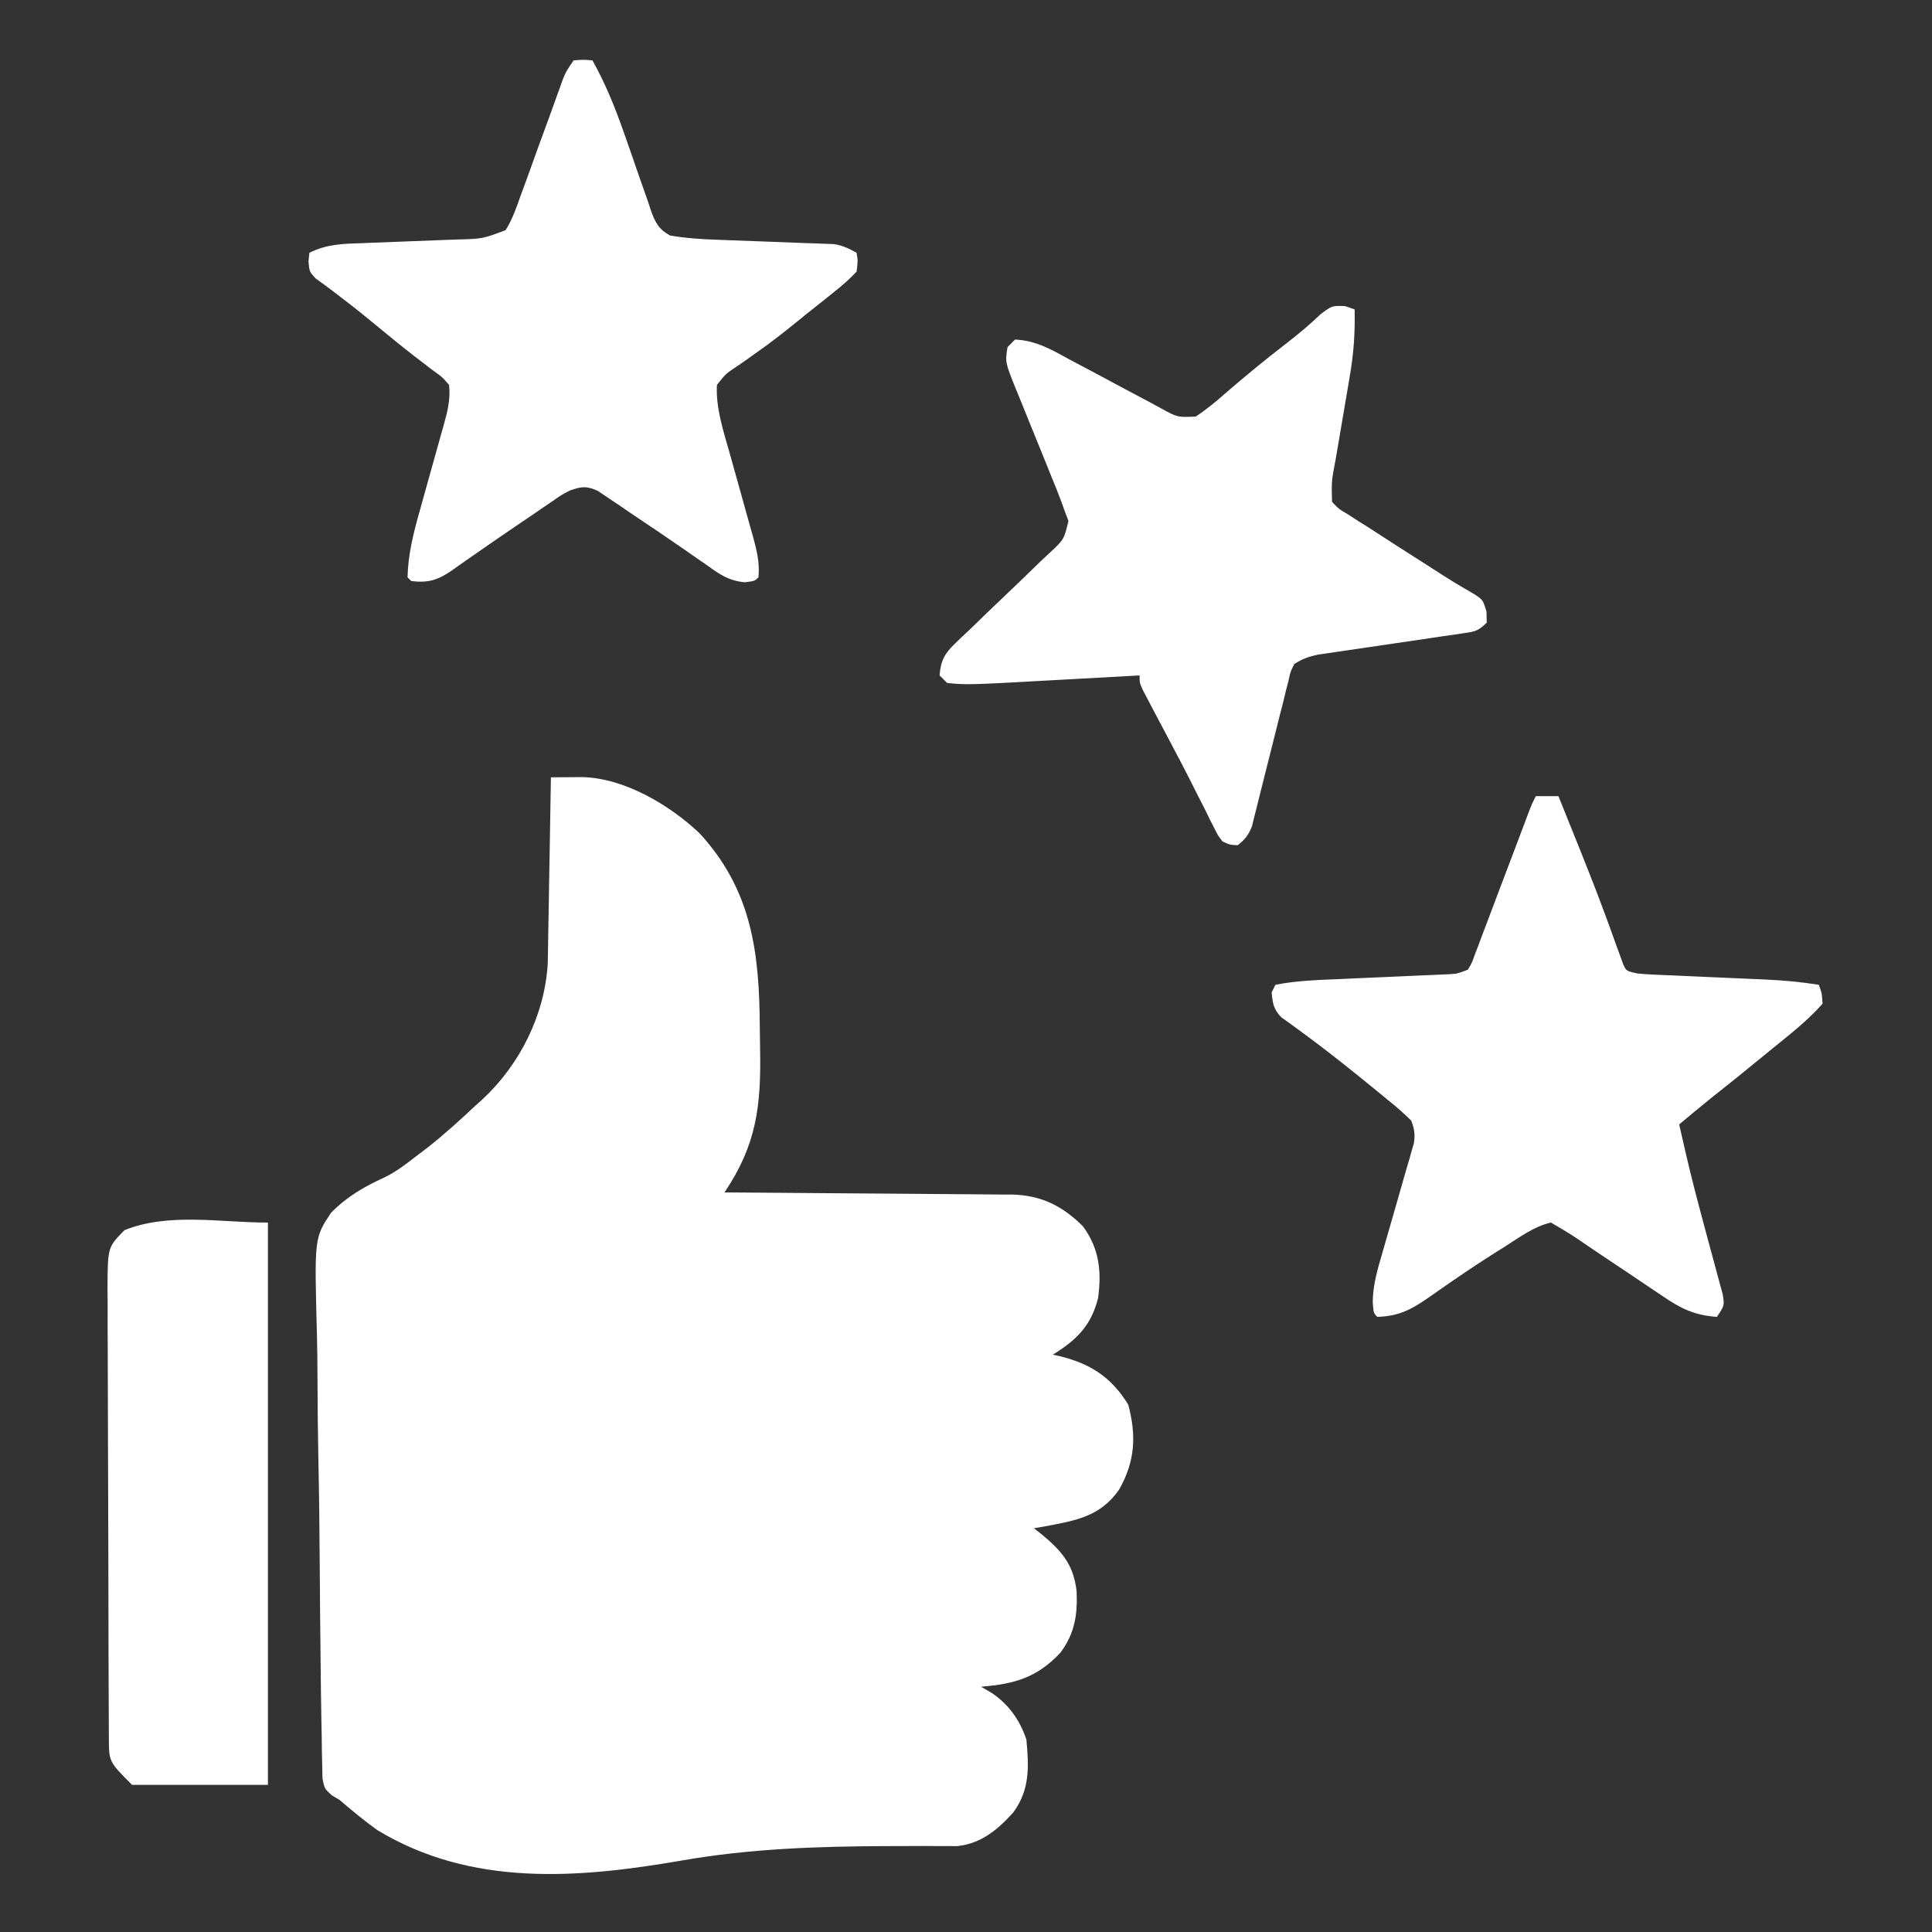
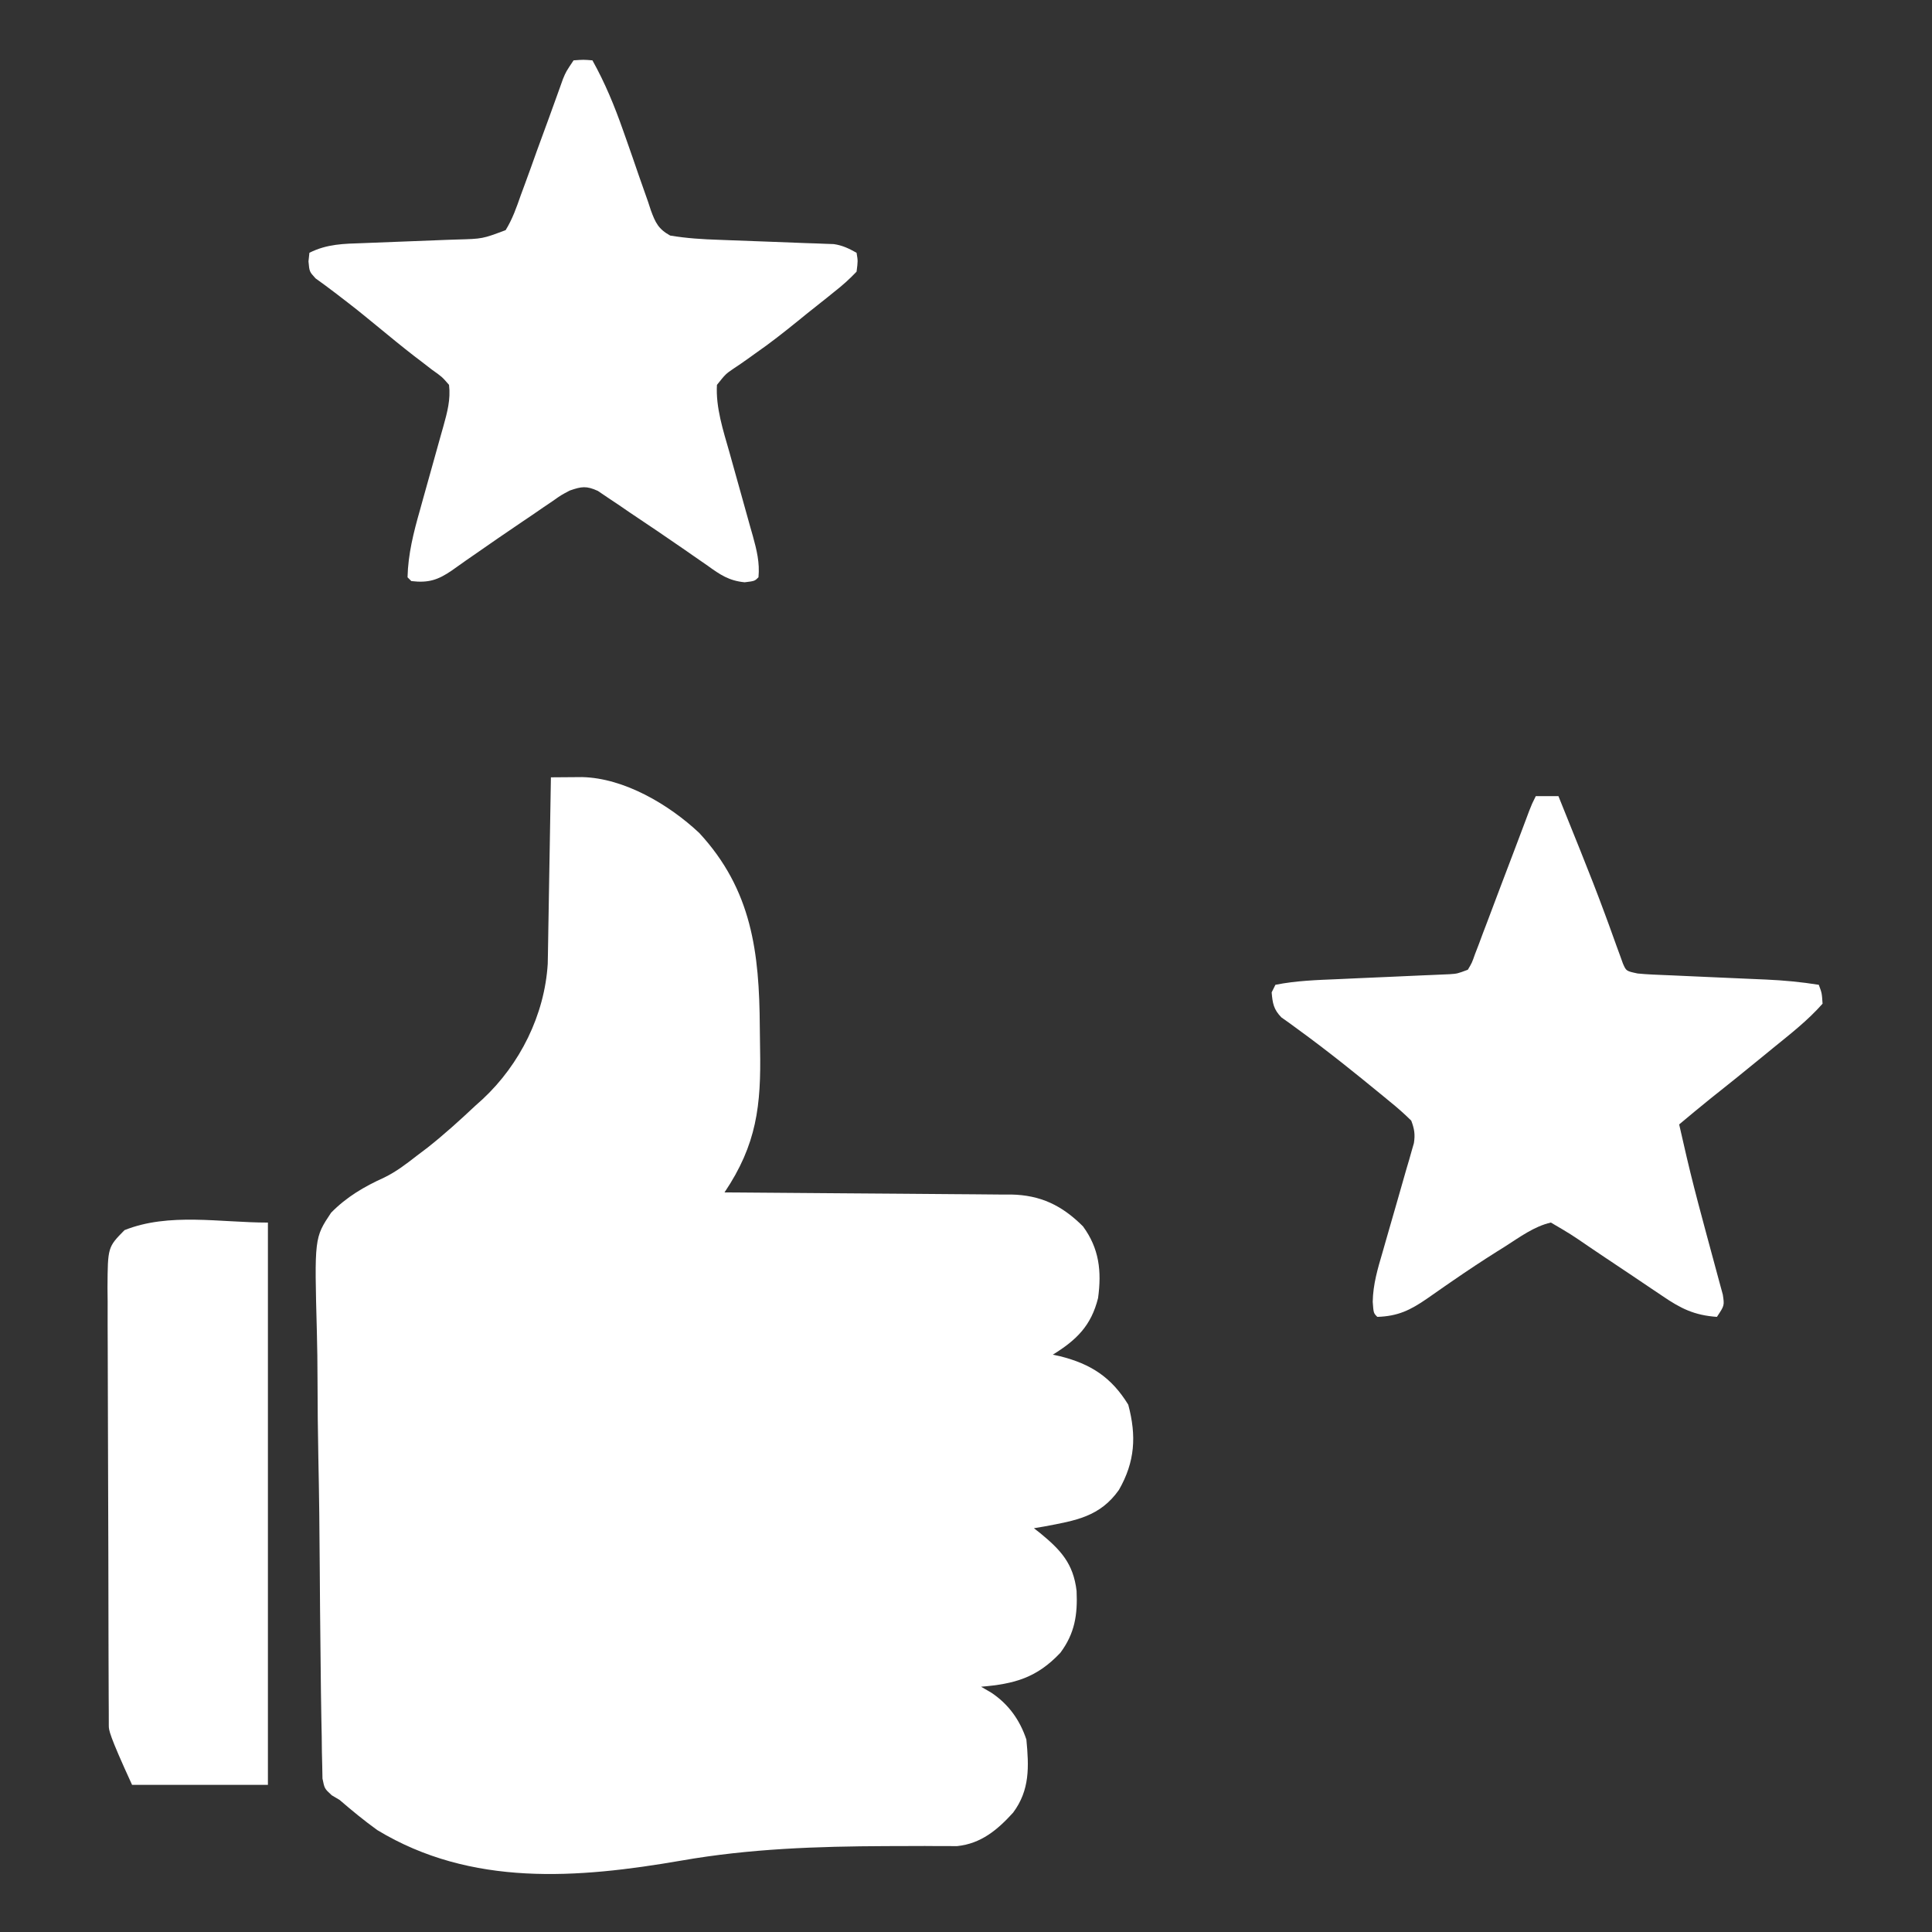
<svg xmlns="http://www.w3.org/2000/svg" width="67" height="67" viewBox="0 0 67 67" fill="none">
  <rect x="0" y="0" width="67" height="67" fill="#333333" stroke="none" />
  <path d="M19.105 26.957C19.336 26.955 19.567 26.953 19.798 26.952C19.991 26.951 19.991 26.951 20.188 26.949C21.652 26.982 23.207 27.907 24.25 28.887C26.078 30.864 26.333 33.041 26.349 35.608C26.351 35.864 26.354 36.12 26.359 36.376C26.397 38.334 26.244 39.69 25.125 41.352C25.324 41.353 25.324 41.353 25.526 41.354C26.776 41.362 28.025 41.371 29.275 41.383C29.917 41.389 30.559 41.394 31.202 41.397C31.822 41.401 32.442 41.406 33.062 41.412C33.299 41.415 33.535 41.416 33.771 41.417C34.103 41.418 34.435 41.422 34.766 41.426C34.864 41.426 34.961 41.426 35.06 41.425C36.086 41.444 36.828 41.801 37.557 42.529C38.121 43.297 38.207 44.085 38.08 45.016C37.84 45.975 37.336 46.468 36.51 46.979C36.633 47.005 36.633 47.005 36.759 47.032C37.833 47.302 38.542 47.762 39.127 48.713C39.415 49.792 39.364 50.69 38.803 51.669C38.148 52.597 37.307 52.731 36.224 52.935C36.102 52.956 35.981 52.977 35.855 52.998C35.926 53.054 35.998 53.109 36.071 53.166C36.783 53.751 37.222 54.218 37.335 55.171C37.373 55.998 37.273 56.646 36.772 57.317C35.956 58.184 35.183 58.398 34.023 58.494C34.139 58.562 34.255 58.629 34.375 58.699C34.974 59.096 35.368 59.648 35.594 60.326C35.684 61.268 35.717 62.078 35.135 62.859C34.593 63.457 34.02 63.938 33.188 64.022C33.026 64.021 33.026 64.021 32.86 64.02C32.673 64.02 32.673 64.02 32.482 64.02C32.348 64.019 32.213 64.018 32.074 64.017C31.782 64.018 31.489 64.019 31.196 64.02C30.965 64.021 30.965 64.021 30.73 64.021C28.332 64.031 26.001 64.109 23.637 64.522C20.028 65.146 16.342 65.437 13.086 63.467C12.63 63.139 12.203 62.787 11.777 62.42C11.642 62.34 11.642 62.34 11.504 62.258C11.254 62.028 11.254 62.028 11.183 61.678C11.18 61.535 11.178 61.393 11.175 61.247C11.171 61.083 11.167 60.92 11.163 60.752C11.161 60.571 11.159 60.389 11.157 60.208C11.153 60.017 11.149 59.827 11.145 59.636C11.133 59.009 11.126 58.382 11.12 57.755C11.117 57.539 11.115 57.323 11.113 57.106C11.102 56.206 11.094 55.306 11.089 54.406C11.082 53.118 11.067 51.831 11.04 50.543C11.022 49.637 11.013 48.73 11.011 47.824C11.009 47.283 11.004 46.742 10.989 46.202C10.902 42.926 10.902 42.926 11.483 42.055C12.022 41.506 12.628 41.152 13.324 40.836C13.746 40.631 14.09 40.364 14.46 40.076C14.582 39.984 14.704 39.892 14.829 39.797C15.408 39.339 15.951 38.847 16.488 38.342C16.572 38.267 16.655 38.192 16.741 38.115C18.032 36.91 18.886 35.199 18.995 33.425C18.997 33.306 18.999 33.186 19.002 33.063C19.004 32.927 19.007 32.791 19.009 32.65C19.012 32.505 19.014 32.359 19.016 32.209C19.019 32.059 19.021 31.909 19.024 31.755C19.033 31.276 19.041 30.797 19.048 30.319C19.054 29.994 19.06 29.669 19.065 29.344C19.079 28.549 19.093 27.753 19.105 26.957Z" fill="white" />
-   <path d="M46.643 10.615C46.809 10.672 46.809 10.672 46.978 10.729C46.995 11.53 46.945 12.271 46.807 13.058C46.789 13.163 46.772 13.267 46.754 13.374C46.699 13.703 46.642 14.032 46.586 14.361C46.529 14.691 46.473 15.022 46.418 15.353C46.383 15.558 46.349 15.762 46.313 15.967C46.175 16.683 46.175 16.683 46.193 17.403C46.421 17.646 46.421 17.646 46.743 17.835C46.862 17.913 46.982 17.991 47.105 18.071C47.302 18.194 47.302 18.194 47.502 18.319C47.635 18.406 47.769 18.493 47.906 18.582C48.329 18.857 48.753 19.128 49.179 19.399C49.396 19.538 49.396 19.538 49.617 19.679C50.368 20.163 50.368 20.163 51.139 20.613C51.428 20.806 51.428 20.806 51.55 21.206C51.554 21.397 51.554 21.397 51.559 21.591C51.255 21.894 51.148 21.902 50.735 21.962C50.619 21.98 50.502 21.997 50.383 22.015C50.257 22.033 50.131 22.051 50.002 22.069C49.873 22.089 49.743 22.108 49.61 22.128C49.197 22.19 48.783 22.25 48.369 22.311C47.956 22.371 47.543 22.431 47.13 22.493C46.873 22.532 46.616 22.569 46.359 22.606C46.242 22.623 46.125 22.641 46.004 22.659C45.901 22.674 45.799 22.689 45.693 22.704C45.379 22.775 45.152 22.85 44.885 23.03C44.753 23.286 44.753 23.286 44.687 23.594C44.657 23.711 44.627 23.828 44.596 23.948C44.566 24.074 44.535 24.2 44.504 24.33C44.471 24.46 44.438 24.589 44.403 24.722C44.297 25.137 44.194 25.551 44.091 25.966C43.988 26.381 43.884 26.795 43.778 27.209C43.712 27.467 43.648 27.725 43.585 27.983C43.555 28.1 43.526 28.217 43.495 28.338C43.469 28.441 43.444 28.544 43.418 28.65C43.301 28.955 43.178 29.11 42.922 29.312C42.653 29.299 42.653 29.299 42.398 29.181C42.244 28.985 42.244 28.985 42.116 28.73C42.067 28.633 42.017 28.537 41.967 28.438C41.915 28.332 41.863 28.226 41.81 28.117C41.696 27.892 41.581 27.667 41.467 27.442C41.407 27.322 41.346 27.202 41.284 27.078C41.079 26.672 40.868 26.27 40.655 25.869C40.583 25.733 40.511 25.596 40.437 25.456C40.296 25.188 40.154 24.92 40.011 24.652C39.947 24.53 39.883 24.407 39.817 24.281C39.731 24.118 39.731 24.118 39.643 23.951C39.52 23.685 39.52 23.685 39.52 23.423C39.378 23.431 39.236 23.439 39.09 23.447C38.556 23.477 38.022 23.506 37.488 23.535C37.259 23.547 37.029 23.56 36.8 23.573C33.555 23.754 33.555 23.754 32.846 23.685C32.759 23.598 32.673 23.512 32.584 23.423C32.622 22.912 32.761 22.659 33.128 22.31C33.215 22.227 33.302 22.143 33.391 22.056C33.486 21.968 33.58 21.879 33.677 21.788C33.874 21.597 34.071 21.405 34.268 21.214C34.58 20.915 34.892 20.616 35.205 20.319C35.508 20.03 35.807 19.74 36.106 19.448C36.201 19.36 36.295 19.272 36.393 19.181C36.899 18.709 36.899 18.709 37.053 18.067C37.004 17.934 36.954 17.802 36.902 17.665C36.872 17.581 36.842 17.497 36.811 17.41C36.701 17.112 36.581 16.818 36.46 16.524C36.371 16.303 36.282 16.081 36.193 15.86C36.053 15.514 35.912 15.169 35.771 14.823C35.634 14.488 35.499 14.152 35.364 13.816C35.322 13.713 35.279 13.611 35.235 13.505C34.857 12.562 34.857 12.562 34.94 12.038C35.026 11.952 35.112 11.865 35.201 11.776C35.942 11.803 36.521 12.156 37.156 12.502C37.383 12.622 37.61 12.742 37.837 12.862C38.193 13.051 38.548 13.242 38.903 13.433C39.247 13.618 39.592 13.8 39.937 13.982C40.043 14.04 40.149 14.098 40.258 14.158C40.833 14.474 40.833 14.474 41.466 14.446C41.844 14.197 42.184 13.916 42.521 13.617C43.213 13.016 43.92 12.441 44.645 11.881C45.05 11.568 45.431 11.246 45.801 10.893C46.193 10.599 46.193 10.599 46.643 10.615Z" fill="white" />
  <path d="M19.891 2.093C20.234 2.068 20.234 2.068 20.545 2.093C20.982 2.875 21.312 3.678 21.608 4.522C21.643 4.622 21.678 4.721 21.715 4.824C21.862 5.241 22.008 5.658 22.15 6.077C22.256 6.385 22.365 6.693 22.475 7C22.506 7.095 22.537 7.189 22.569 7.287C22.726 7.718 22.833 7.944 23.241 8.169C23.811 8.264 24.369 8.299 24.946 8.317C25.125 8.324 25.125 8.324 25.309 8.331C25.818 8.352 26.328 8.37 26.837 8.388C27.21 8.401 27.583 8.416 27.956 8.431C28.071 8.435 28.186 8.438 28.305 8.442C28.412 8.446 28.519 8.451 28.63 8.455C28.771 8.46 28.771 8.46 28.915 8.465C29.22 8.51 29.438 8.617 29.705 8.766C29.753 9.05 29.753 9.05 29.705 9.421C29.453 9.685 29.221 9.894 28.936 10.116C28.858 10.179 28.781 10.242 28.7 10.307C28.47 10.493 28.237 10.677 28.004 10.86C27.892 10.951 27.78 11.042 27.664 11.136C27.186 11.523 26.708 11.9 26.203 12.25C26.118 12.311 26.033 12.372 25.945 12.435C25.778 12.555 25.609 12.672 25.437 12.784C25.166 12.969 25.166 12.969 24.863 13.347C24.817 14.126 25.081 14.933 25.293 15.675C25.337 15.832 25.337 15.832 25.381 15.991C25.472 16.32 25.564 16.649 25.657 16.978C25.779 17.413 25.9 17.849 26.021 18.284C26.049 18.383 26.078 18.482 26.107 18.584C26.241 19.071 26.352 19.513 26.303 20.02C26.172 20.151 26.172 20.151 25.824 20.193C25.285 20.142 24.97 19.929 24.544 19.62C24.373 19.501 24.202 19.383 24.031 19.265C23.936 19.199 23.841 19.133 23.744 19.065C23.113 18.627 22.476 18.198 21.837 17.771C21.707 17.682 21.577 17.592 21.442 17.5C21.319 17.418 21.195 17.335 21.067 17.25C20.957 17.176 20.847 17.101 20.733 17.024C20.335 16.844 20.17 16.869 19.76 17.011C19.458 17.17 19.458 17.17 19.164 17.378C19.052 17.454 18.94 17.529 18.825 17.607C18.707 17.688 18.589 17.77 18.468 17.853C18.346 17.935 18.224 18.017 18.099 18.102C17.537 18.482 16.978 18.866 16.422 19.255C16.334 19.316 16.247 19.377 16.156 19.439C15.995 19.551 15.835 19.664 15.676 19.779C15.19 20.115 14.853 20.222 14.264 20.151C14.22 20.108 14.177 20.065 14.133 20.02C14.151 19.221 14.344 18.456 14.563 17.692C14.592 17.587 14.62 17.483 14.65 17.376C14.741 17.047 14.834 16.718 14.926 16.389C15.049 15.954 15.17 15.518 15.291 15.082C15.319 14.984 15.347 14.885 15.376 14.783C15.511 14.297 15.632 13.852 15.572 13.347C15.329 13.067 15.329 13.067 14.983 12.823C14.853 12.722 14.722 12.621 14.587 12.517C14.515 12.462 14.442 12.407 14.367 12.35C13.93 12.012 13.505 11.66 13.078 11.31C12.355 10.718 12.355 10.718 11.614 10.149C11.495 10.06 11.376 9.971 11.254 9.879C11.151 9.805 11.049 9.73 10.943 9.654C10.73 9.421 10.73 9.421 10.698 9.065C10.709 8.966 10.719 8.868 10.73 8.766C11.344 8.458 11.923 8.453 12.595 8.431C12.711 8.426 12.827 8.421 12.947 8.417C13.318 8.401 13.688 8.387 14.059 8.374C14.547 8.356 15.035 8.337 15.523 8.317C15.69 8.311 15.69 8.311 15.86 8.306C16.733 8.282 16.733 8.282 17.535 7.981C17.772 7.599 17.913 7.191 18.061 6.767C18.128 6.586 18.128 6.586 18.196 6.402C18.339 6.016 18.477 5.629 18.615 5.241C18.755 4.855 18.897 4.469 19.039 4.083C19.127 3.842 19.214 3.602 19.3 3.361C19.34 3.252 19.379 3.143 19.419 3.03C19.454 2.934 19.488 2.838 19.523 2.739C19.629 2.485 19.629 2.485 19.891 2.093Z" fill="white" />
  <path d="M53.26 27.609C53.519 27.609 53.778 27.609 54.045 27.609C54.242 28.097 54.438 28.585 54.634 29.073C54.693 29.22 54.752 29.367 54.813 29.518C55.104 30.244 55.39 30.971 55.66 31.705C55.706 31.831 55.753 31.957 55.801 32.087C55.889 32.327 55.975 32.566 56.06 32.806C56.119 32.966 56.119 32.966 56.179 33.13C56.212 33.224 56.246 33.317 56.281 33.414C56.395 33.676 56.395 33.676 56.793 33.76C56.967 33.777 57.141 33.789 57.316 33.797C57.42 33.801 57.524 33.806 57.632 33.811C57.744 33.816 57.857 33.82 57.973 33.825C58.147 33.833 58.147 33.833 58.325 33.841C58.698 33.858 59.07 33.874 59.443 33.891C59.813 33.907 60.184 33.923 60.555 33.94C60.785 33.95 61.016 33.961 61.246 33.97C61.864 33.998 62.464 34.054 63.074 34.152C63.181 34.439 63.181 34.439 63.205 34.807C62.693 35.389 62.079 35.864 61.479 36.352C61.381 36.433 61.282 36.514 61.18 36.597C60.558 37.107 59.933 37.612 59.302 38.111C58.942 38.401 58.587 38.697 58.232 38.994C58.297 39.281 58.363 39.567 58.429 39.853C58.45 39.947 58.472 40.041 58.495 40.139C58.661 40.848 58.843 41.552 59.033 42.256C59.082 42.44 59.131 42.623 59.18 42.807C59.254 43.084 59.328 43.362 59.405 43.639C59.477 43.901 59.548 44.164 59.618 44.428C59.66 44.582 59.702 44.735 59.745 44.894C59.803 45.275 59.803 45.275 59.541 45.668C58.756 45.613 58.285 45.378 57.642 44.937C57.552 44.877 57.462 44.817 57.37 44.755C57.084 44.565 56.799 44.372 56.515 44.179C56.229 43.988 55.943 43.797 55.657 43.606C55.48 43.487 55.303 43.369 55.127 43.249C54.47 42.799 54.47 42.799 53.783 42.397C53.196 42.531 52.693 42.91 52.188 43.231C52.098 43.287 52.008 43.343 51.916 43.401C51.405 43.723 50.903 44.055 50.406 44.398C50.303 44.469 50.199 44.54 50.092 44.614C49.891 44.752 49.691 44.892 49.492 45.033C48.907 45.436 48.479 45.645 47.764 45.668C47.633 45.537 47.633 45.537 47.605 45.147C47.614 44.538 47.781 43.986 47.952 43.405C47.985 43.291 48.017 43.178 48.05 43.061C48.187 42.577 48.327 42.095 48.467 41.612C48.569 41.259 48.67 40.905 48.77 40.551C48.802 40.442 48.834 40.333 48.868 40.221C48.897 40.119 48.925 40.017 48.955 39.912C48.981 39.823 49.007 39.734 49.033 39.642C49.08 39.338 49.049 39.151 48.941 38.863C48.699 38.624 48.461 38.413 48.197 38.201C48.122 38.139 48.046 38.076 47.968 38.012C47.009 37.225 46.039 36.443 45.036 35.714C44.929 35.636 44.823 35.558 44.713 35.477C44.622 35.413 44.531 35.348 44.437 35.282C44.168 35.004 44.132 34.795 44.1 34.414C44.143 34.328 44.186 34.241 44.23 34.152C44.946 34.009 45.668 33.986 46.396 33.956C46.636 33.945 46.875 33.934 47.115 33.923C47.49 33.907 47.865 33.891 48.24 33.874C48.604 33.858 48.968 33.842 49.332 33.825C49.444 33.821 49.557 33.816 49.673 33.811C49.777 33.806 49.882 33.801 49.989 33.797C50.081 33.793 50.172 33.789 50.267 33.785C50.541 33.766 50.541 33.766 50.904 33.629C51.046 33.39 51.046 33.39 51.151 33.09C51.195 32.975 51.239 32.861 51.285 32.743C51.331 32.618 51.377 32.494 51.425 32.366C51.473 32.239 51.522 32.112 51.572 31.981C51.727 31.574 51.88 31.166 52.033 30.758C52.187 30.351 52.342 29.944 52.497 29.537C52.593 29.283 52.689 29.029 52.785 28.775C52.828 28.66 52.871 28.546 52.916 28.427C52.973 28.275 52.973 28.275 53.031 28.12C53.129 27.871 53.129 27.871 53.26 27.609Z" fill="white" />
-   <path d="M9.291 42.398C9.291 48.833 9.291 55.267 9.291 61.897C7.736 61.897 6.182 61.897 4.58 61.897C3.779 61.096 3.779 61.096 3.776 60.289C3.775 60.142 3.774 59.995 3.773 59.844C3.772 59.682 3.772 59.52 3.772 59.353C3.771 59.184 3.77 59.014 3.769 58.839C3.767 58.372 3.765 57.906 3.764 57.439C3.764 57.147 3.763 56.856 3.762 56.564C3.76 55.652 3.758 54.739 3.757 53.827C3.755 52.774 3.752 51.721 3.747 50.668C3.743 49.854 3.741 49.04 3.74 48.226C3.74 47.74 3.739 47.254 3.736 46.768C3.732 46.225 3.732 45.683 3.733 45.14C3.732 44.979 3.73 44.819 3.728 44.653C3.737 43.25 3.737 43.25 4.318 42.66C5.859 42.044 7.631 42.398 9.291 42.398Z" fill="white" />
+   <path d="M9.291 42.398C9.291 48.833 9.291 55.267 9.291 61.897C7.736 61.897 6.182 61.897 4.58 61.897C3.775 60.142 3.774 59.995 3.773 59.844C3.772 59.682 3.772 59.52 3.772 59.353C3.771 59.184 3.77 59.014 3.769 58.839C3.767 58.372 3.765 57.906 3.764 57.439C3.764 57.147 3.763 56.856 3.762 56.564C3.76 55.652 3.758 54.739 3.757 53.827C3.755 52.774 3.752 51.721 3.747 50.668C3.743 49.854 3.741 49.04 3.74 48.226C3.74 47.74 3.739 47.254 3.736 46.768C3.732 46.225 3.732 45.683 3.733 45.14C3.732 44.979 3.73 44.819 3.728 44.653C3.737 43.25 3.737 43.25 4.318 42.66C5.859 42.044 7.631 42.398 9.291 42.398Z" fill="white" />
</svg>